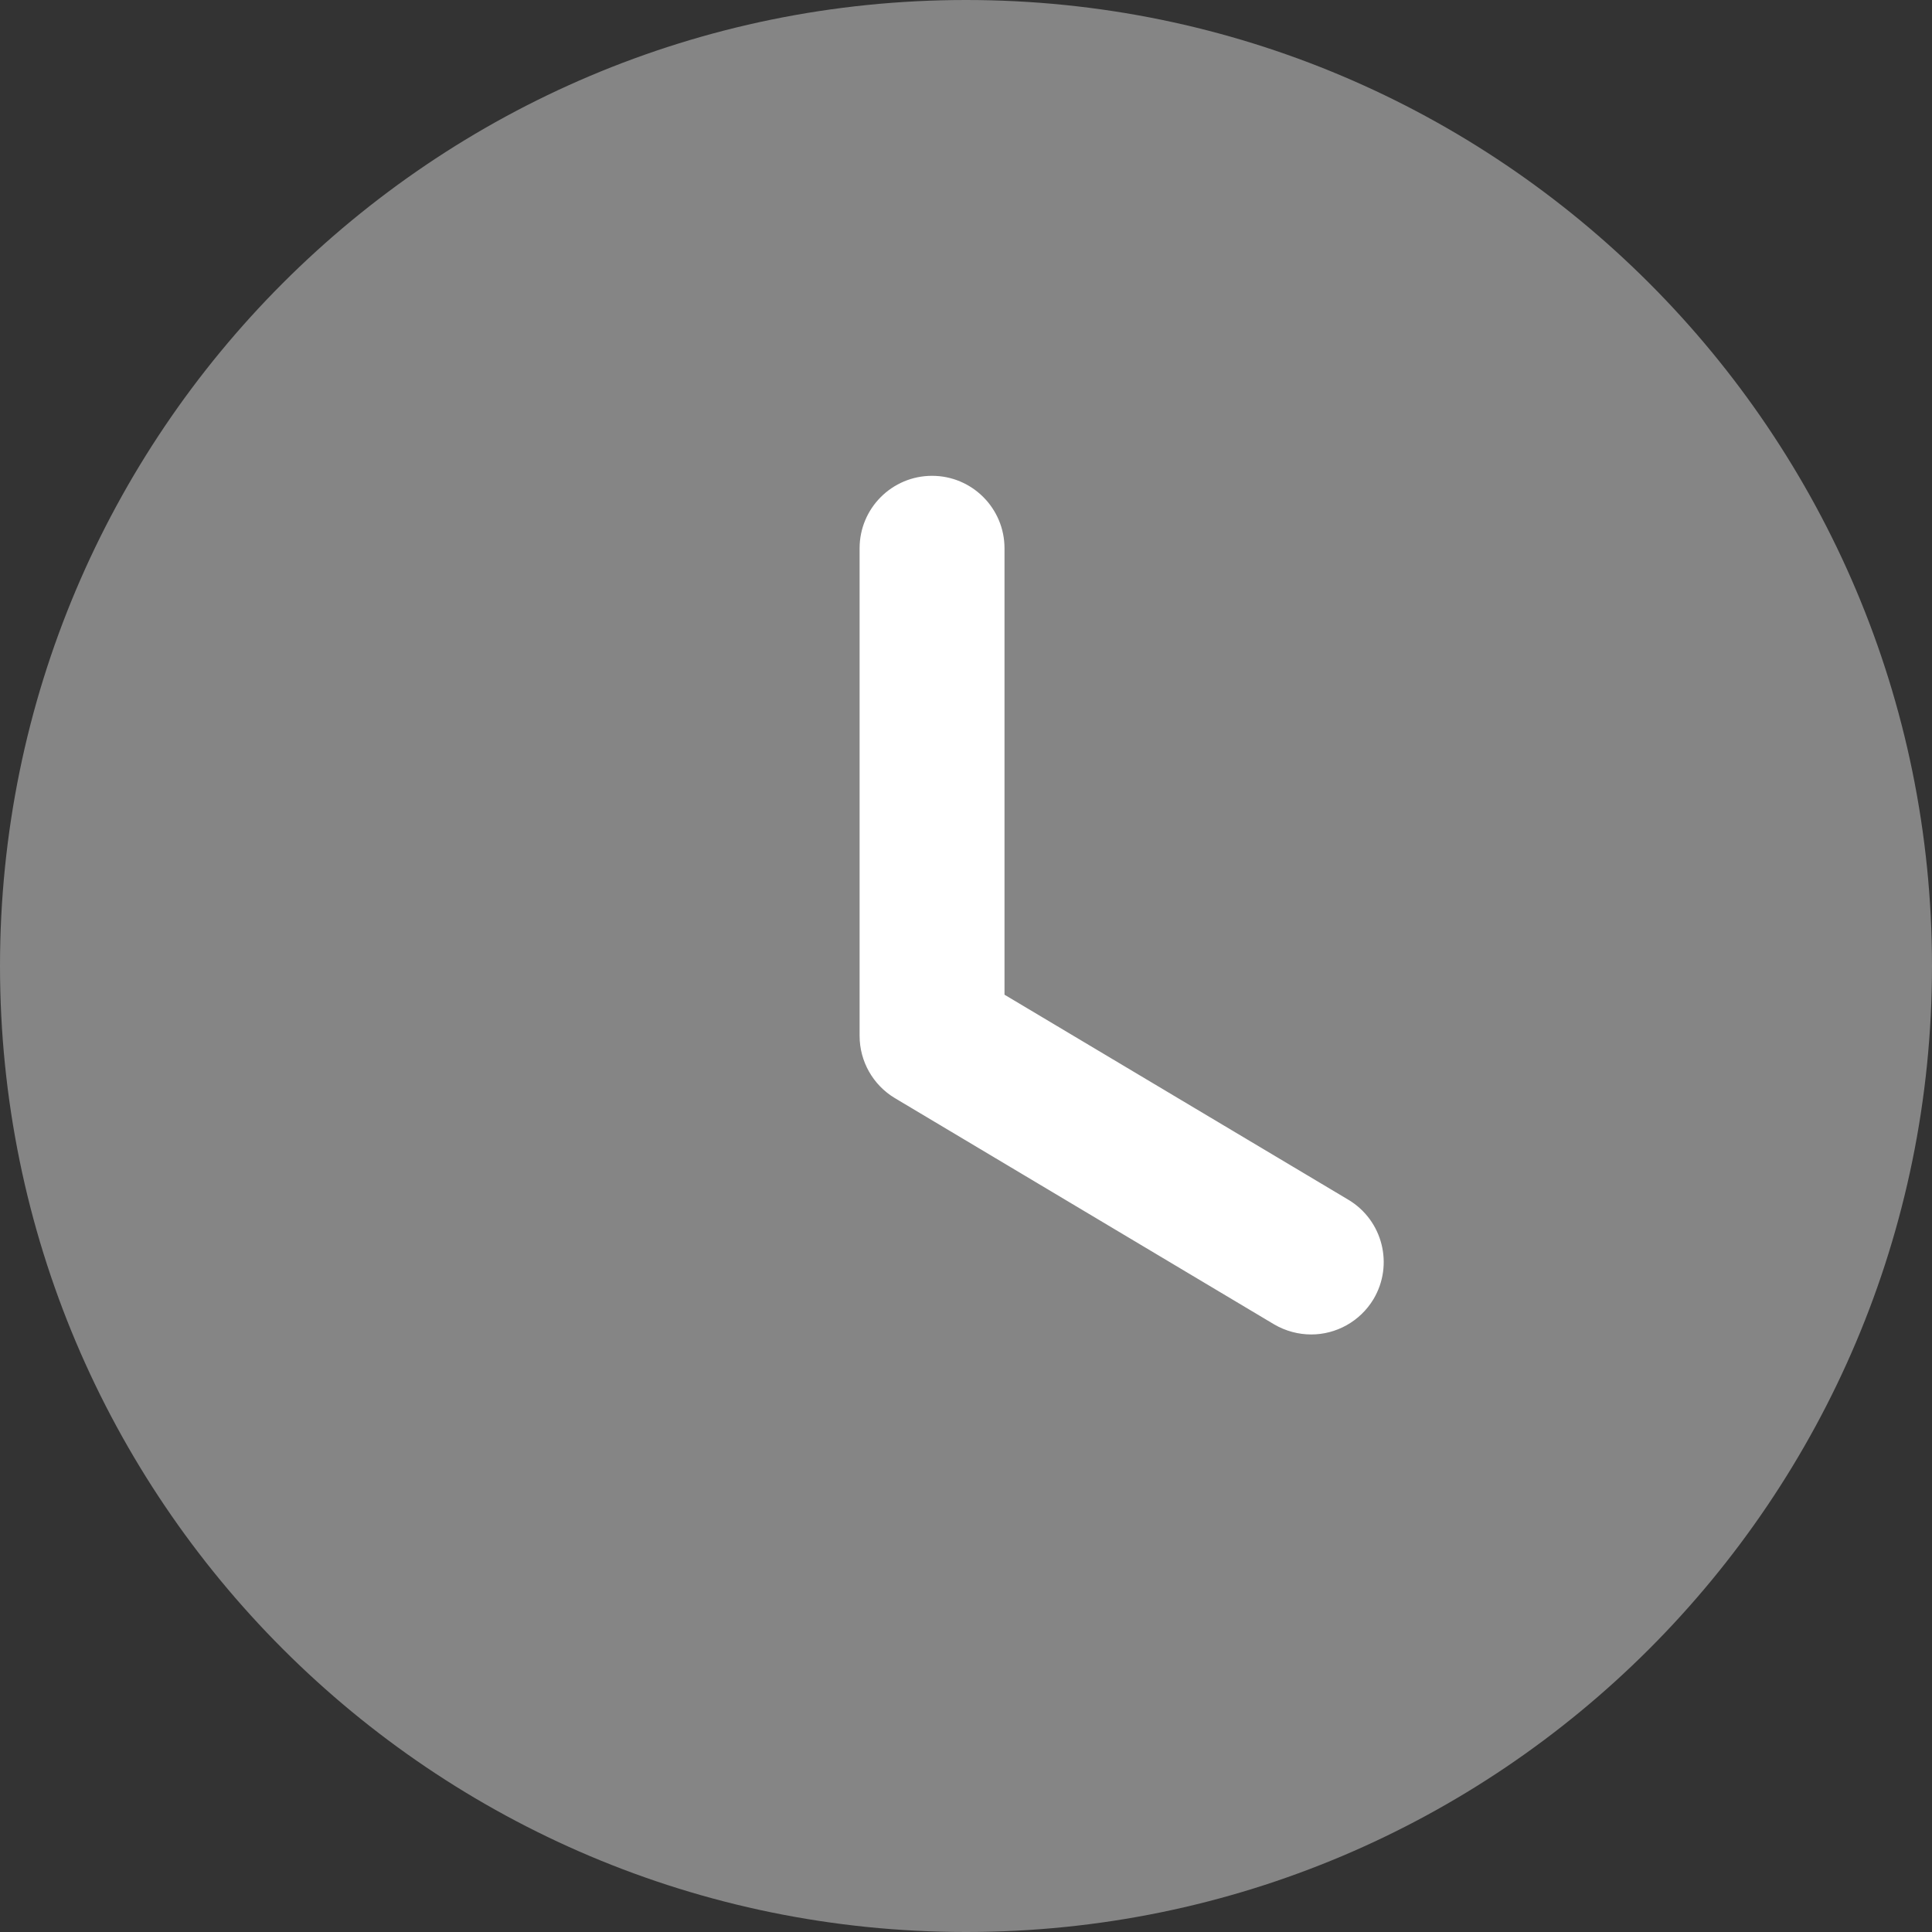
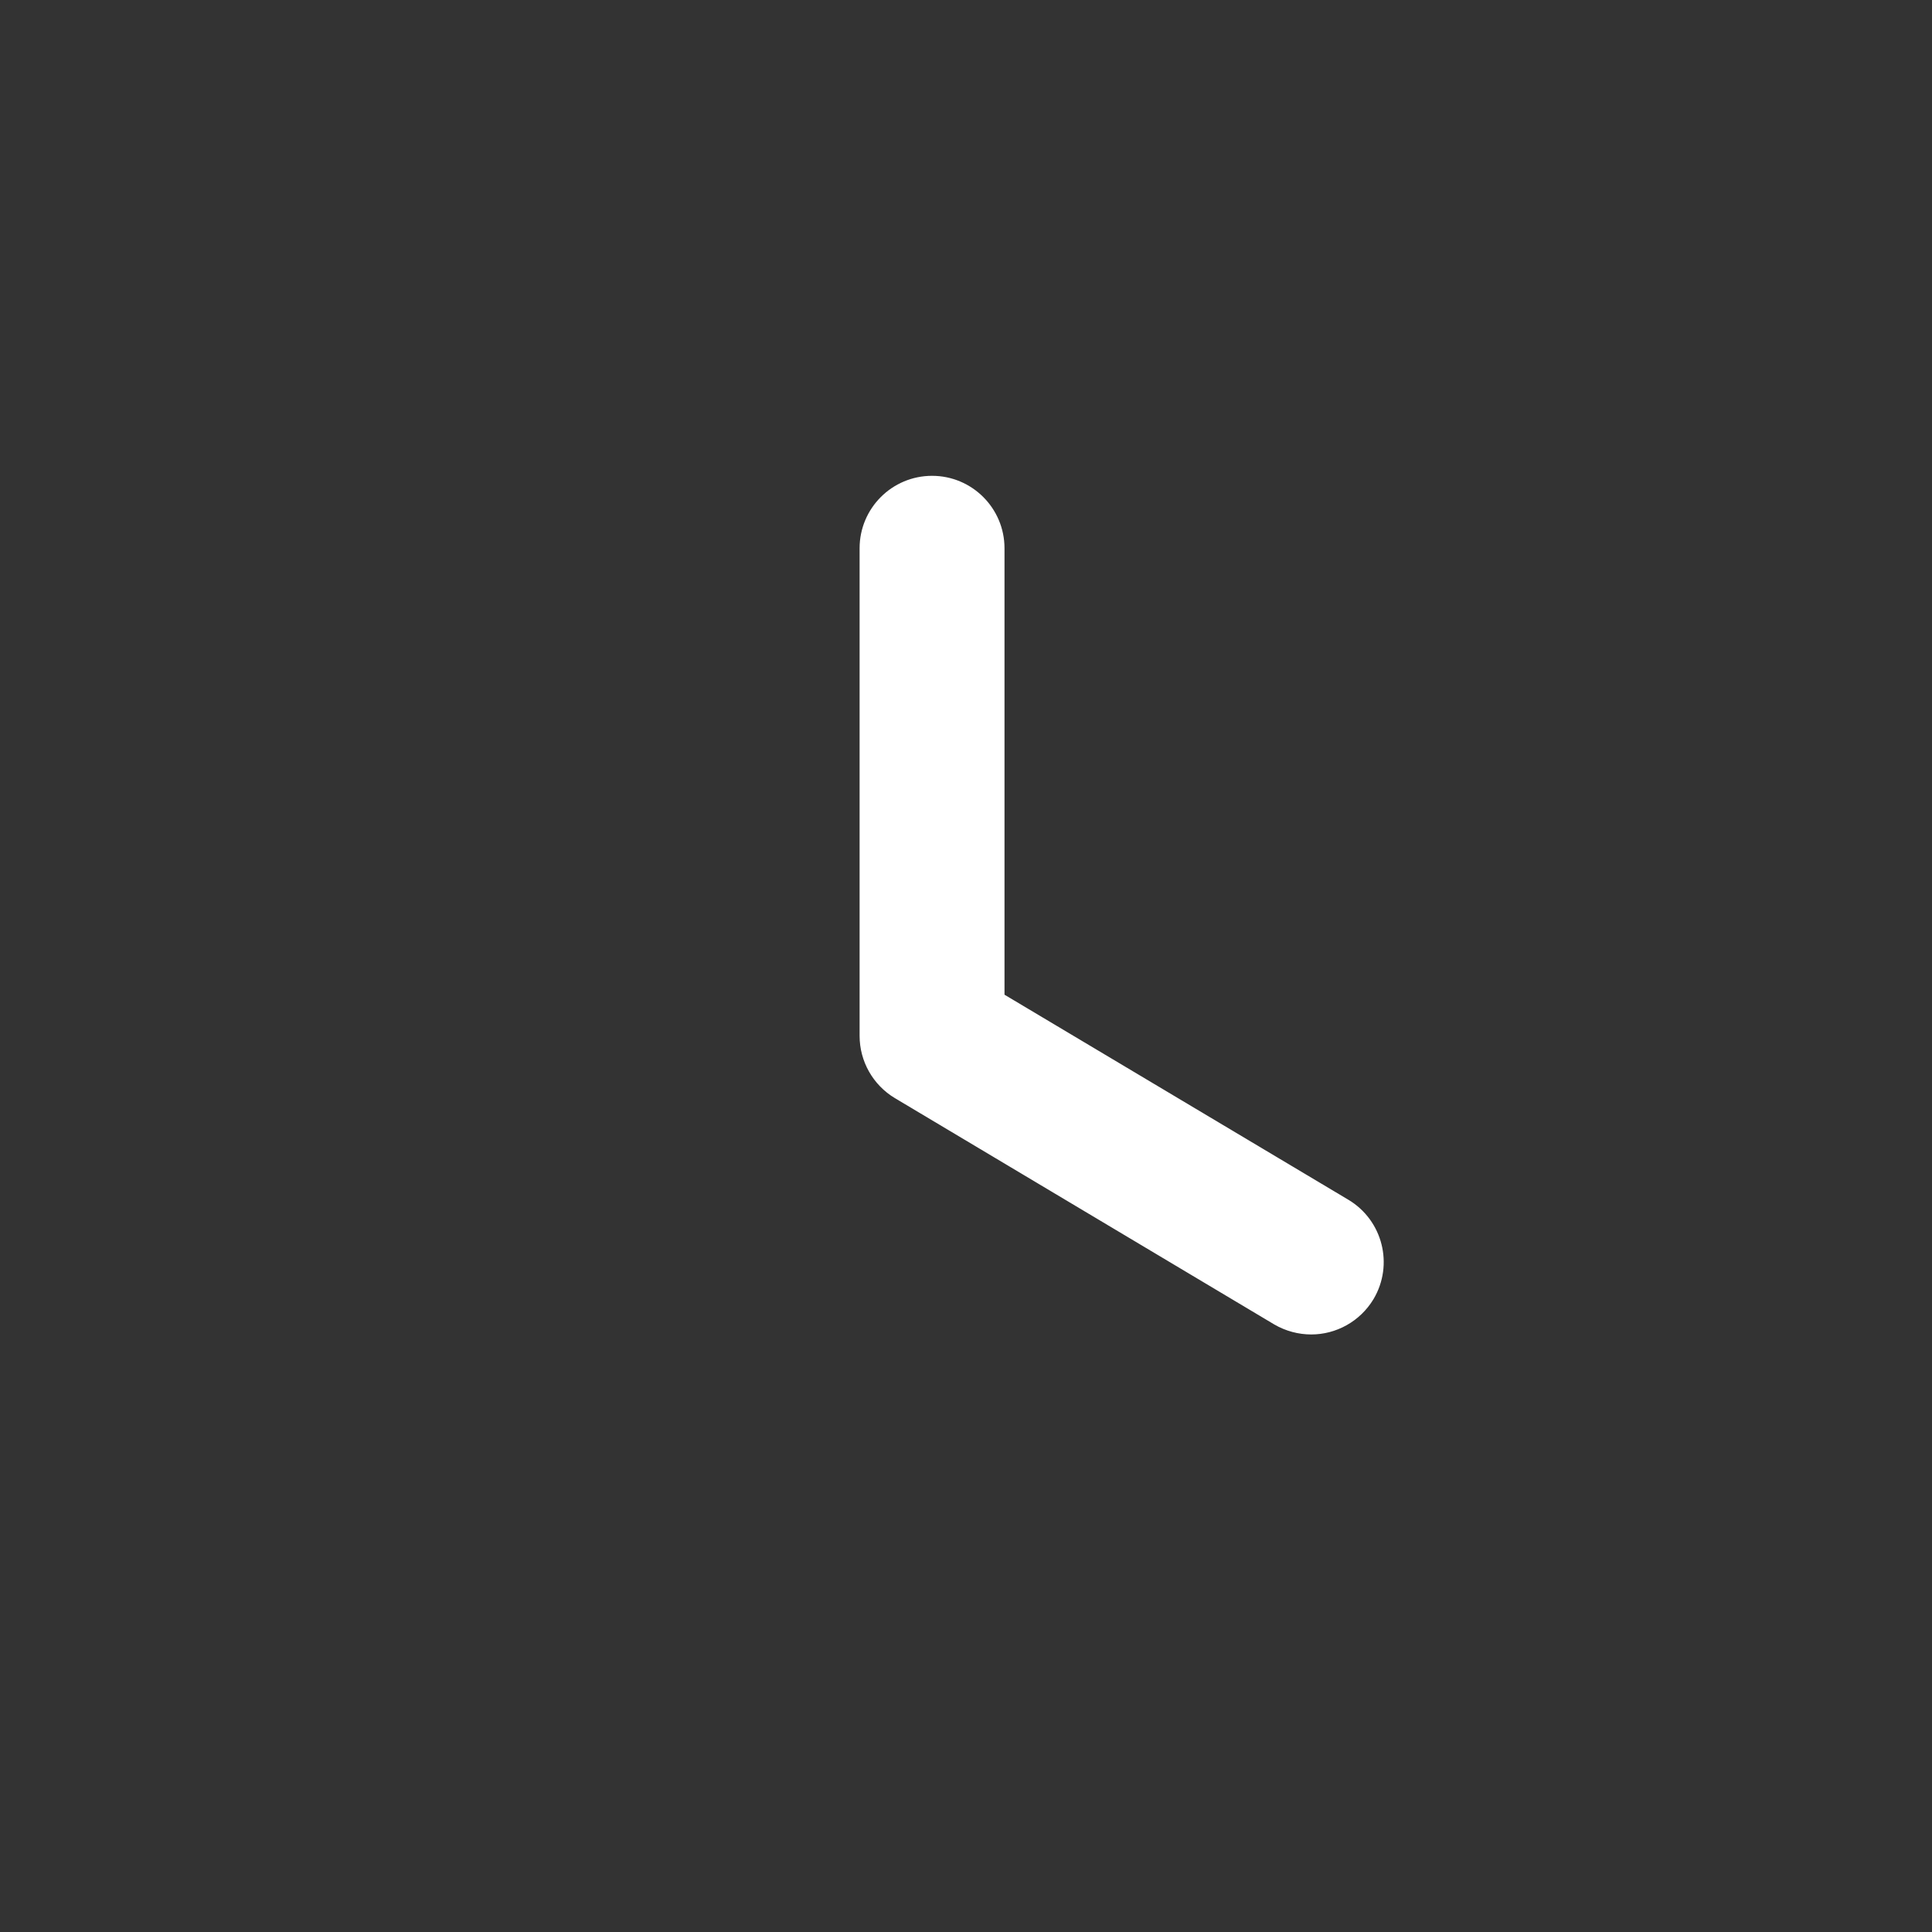
<svg xmlns="http://www.w3.org/2000/svg" width="14" height="14" viewBox="0 0 14 14" fill="none">
  <rect x="0" y="0" width="14" height="14" fill="#333333" stroke="none" />
-   <path opacity="0.4" d="M14 7C14 10.867 10.866 14 7 14C3.134 14 0 10.867 0 7C0 3.135 3.134 0 7 0C10.866 0 14 3.135 14 7Z" fill="white" />
  <path d="M9.502 9.67C9.41 9.67 9.317 9.646 9.233 9.597L6.484 7.957C6.326 7.862 6.229 7.691 6.229 7.506V3.973C6.229 3.683 6.464 3.448 6.754 3.448C7.044 3.448 7.279 3.683 7.279 3.973V7.208L9.771 8.694C10.02 8.843 10.101 9.165 9.953 9.414C9.854 9.578 9.68 9.67 9.502 9.67Z" fill="white" />
</svg>